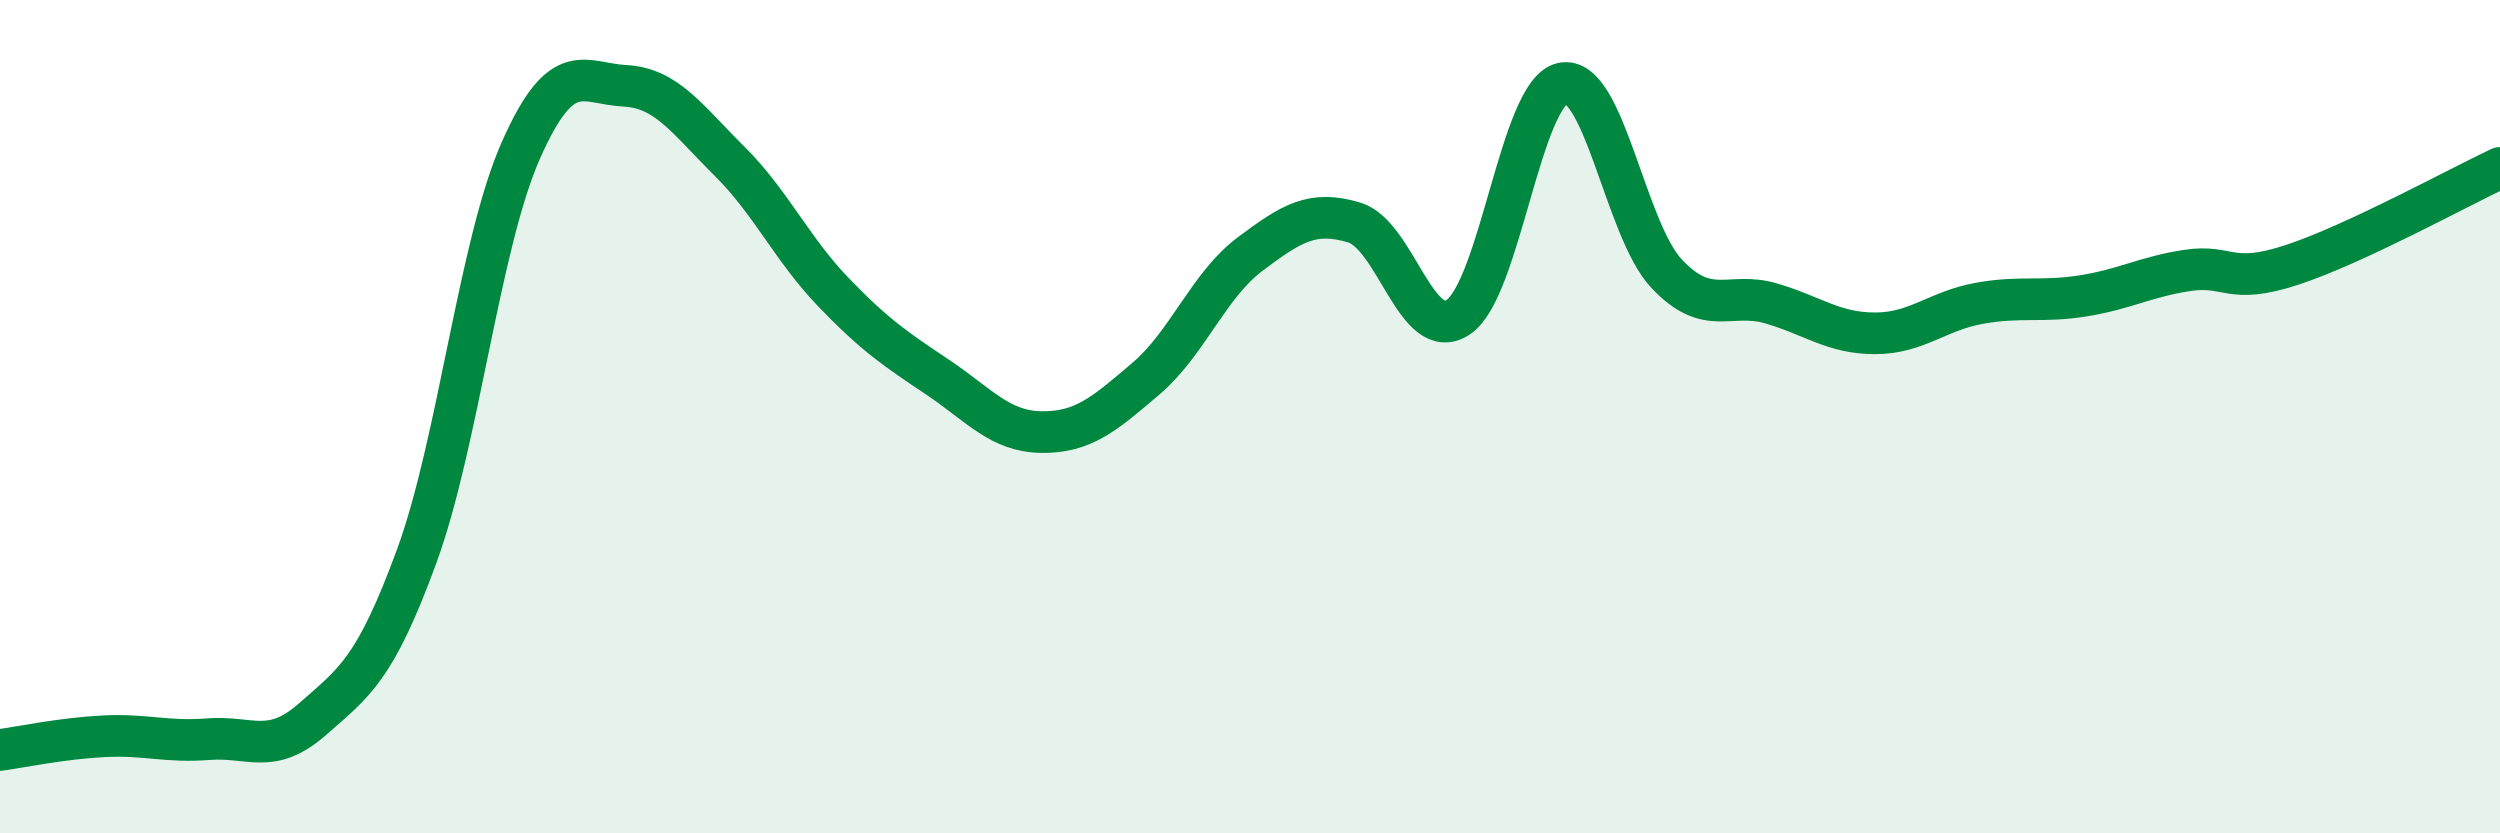
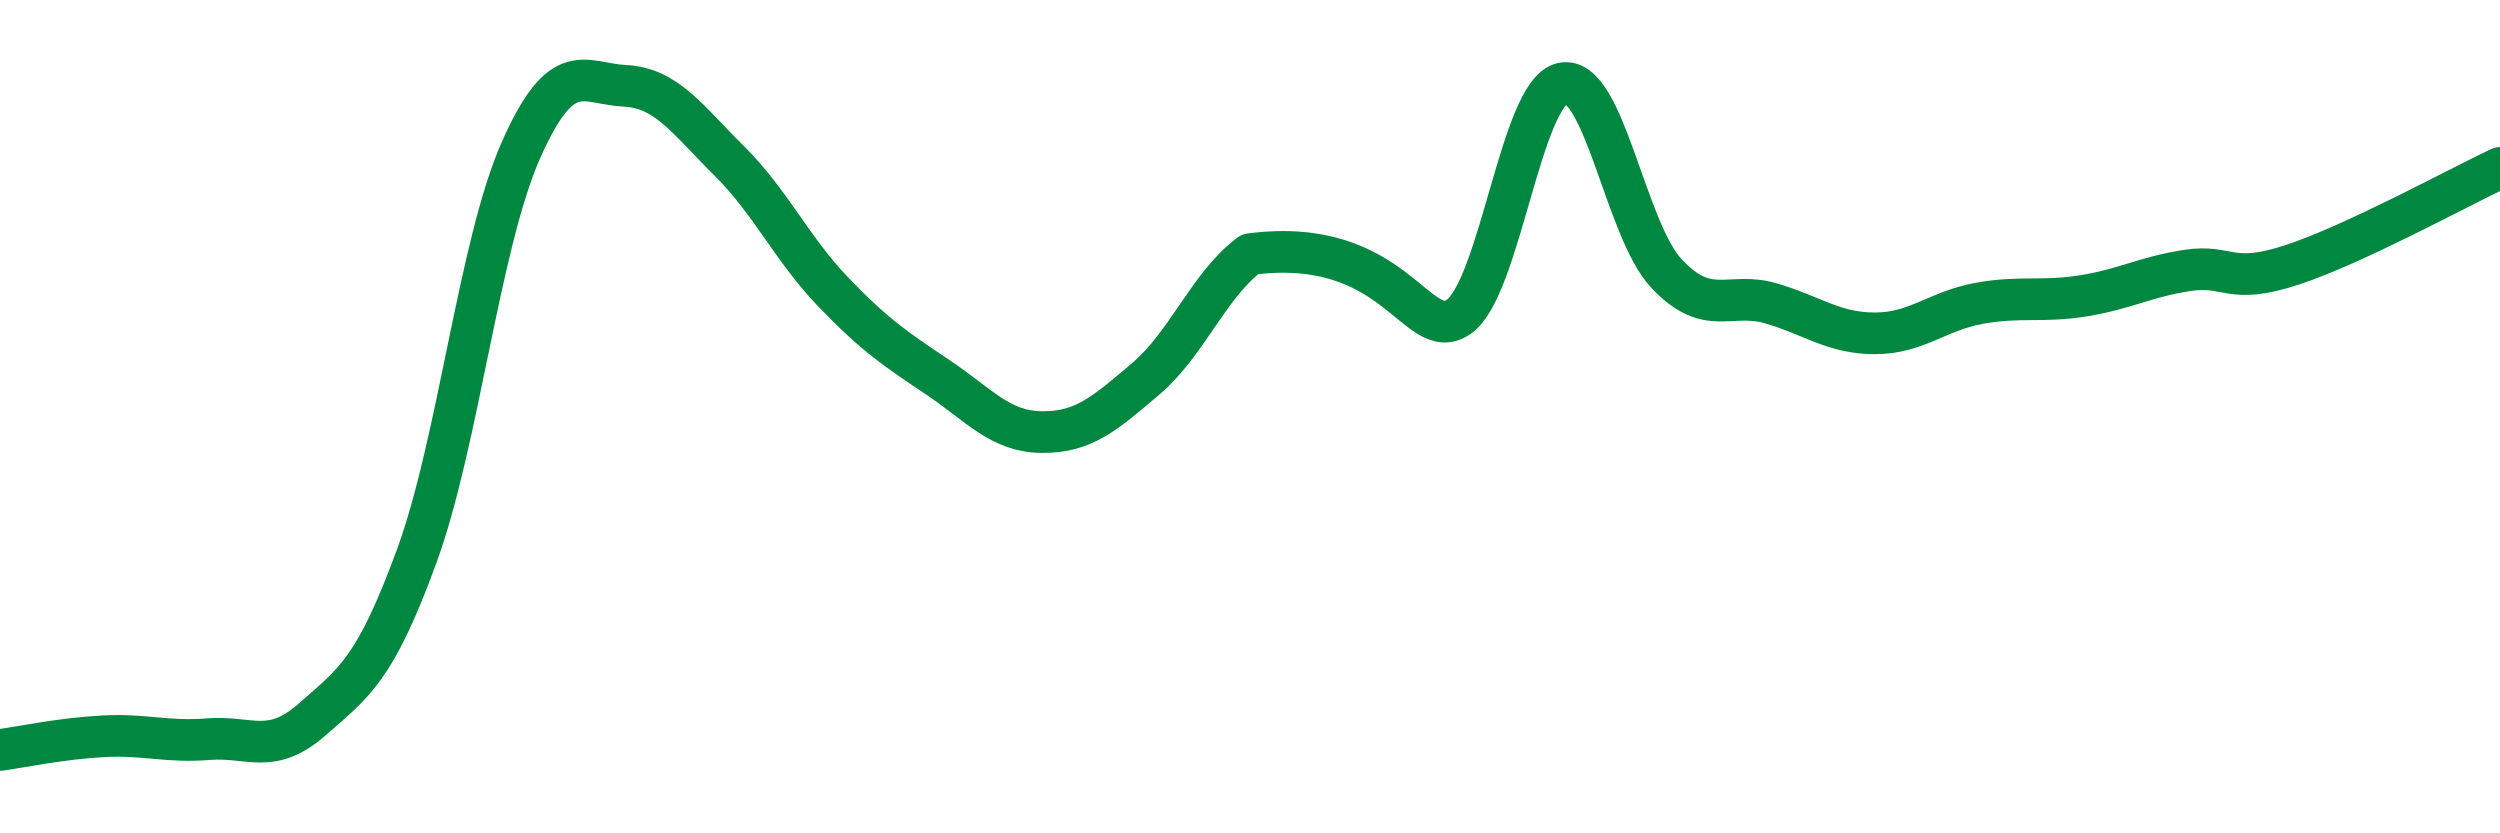
<svg xmlns="http://www.w3.org/2000/svg" width="60" height="20" viewBox="0 0 60 20">
-   <path d="M 0,18 C 0.5,17.93 1.5,17.72 2.5,17.67 C 3.5,17.62 4,17.82 5,17.74 C 6,17.66 6.5,18.14 7.5,17.26 C 8.5,16.38 9,16.08 10,13.35 C 11,10.62 11.5,5.87 12.5,3.61 C 13.5,1.35 14,2.01 15,2.06 C 16,2.11 16.5,2.87 17.5,3.86 C 18.5,4.85 19,5.97 20,7.01 C 21,8.05 21.5,8.38 22.5,9.05 C 23.5,9.72 24,10.36 25,10.37 C 26,10.38 26.5,9.94 27.5,9.09 C 28.5,8.24 29,6.85 30,6.1 C 31,5.35 31.5,5.04 32.5,5.34 C 33.5,5.64 34,8.28 35,7.61 C 36,6.94 36.5,2.21 37.5,2 C 38.5,1.79 39,5.51 40,6.57 C 41,7.63 41.5,6.99 42.5,7.28 C 43.5,7.57 44,8 45,8 C 46,8 46.5,7.46 47.5,7.28 C 48.5,7.1 49,7.26 50,7.1 C 51,6.94 51.5,6.64 52.5,6.49 C 53.5,6.34 53.5,6.85 55,6.36 C 56.5,5.87 59,4.5 60,4.03L60 20L0 20Z" fill="#008740" opacity="0.1" stroke-linecap="round" stroke-linejoin="round" />
-   <path d="M 0,18 C 0.5,17.93 1.5,17.72 2.5,17.67 C 3.5,17.62 4,17.82 5,17.74 C 6,17.66 6.5,18.14 7.5,17.26 C 8.5,16.38 9,16.08 10,13.35 C 11,10.62 11.5,5.87 12.5,3.61 C 13.5,1.35 14,2.01 15,2.06 C 16,2.11 16.5,2.87 17.5,3.86 C 18.5,4.85 19,5.97 20,7.01 C 21,8.05 21.5,8.38 22.5,9.05 C 23.5,9.72 24,10.36 25,10.37 C 26,10.38 26.5,9.94 27.5,9.09 C 28.5,8.24 29,6.85 30,6.1 C 31,5.35 31.5,5.04 32.5,5.34 C 33.5,5.64 34,8.28 35,7.61 C 36,6.94 36.5,2.21 37.5,2 C 38.5,1.79 39,5.51 40,6.57 C 41,7.63 41.5,6.99 42.5,7.28 C 43.5,7.57 44,8 45,8 C 46,8 46.5,7.46 47.5,7.28 C 48.5,7.1 49,7.26 50,7.1 C 51,6.94 51.5,6.64 52.5,6.49 C 53.5,6.34 53.5,6.85 55,6.36 C 56.5,5.87 59,4.5 60,4.03" stroke="#008740" stroke-width="1" fill="none" stroke-linecap="round" stroke-linejoin="round" />
+   <path d="M 0,18 C 0.5,17.93 1.5,17.72 2.5,17.67 C 3.5,17.62 4,17.82 5,17.74 C 6,17.66 6.5,18.14 7.5,17.26 C 8.5,16.38 9,16.08 10,13.35 C 11,10.62 11.5,5.87 12.5,3.61 C 13.5,1.35 14,2.01 15,2.06 C 16,2.11 16.5,2.87 17.5,3.86 C 18.5,4.85 19,5.97 20,7.01 C 21,8.05 21.5,8.38 22.5,9.05 C 23.5,9.72 24,10.36 25,10.37 C 26,10.38 26.5,9.94 27.5,9.09 C 28.5,8.24 29,6.85 30,6.1 C 33.5,5.64 34,8.28 35,7.61 C 36,6.94 36.5,2.21 37.5,2 C 38.5,1.79 39,5.51 40,6.57 C 41,7.63 41.5,6.99 42.5,7.28 C 43.5,7.57 44,8 45,8 C 46,8 46.5,7.46 47.5,7.28 C 48.5,7.1 49,7.26 50,7.1 C 51,6.94 51.5,6.64 52.5,6.49 C 53.5,6.34 53.5,6.85 55,6.36 C 56.5,5.87 59,4.5 60,4.03" stroke="#008740" stroke-width="1" fill="none" stroke-linecap="round" stroke-linejoin="round" />
</svg>